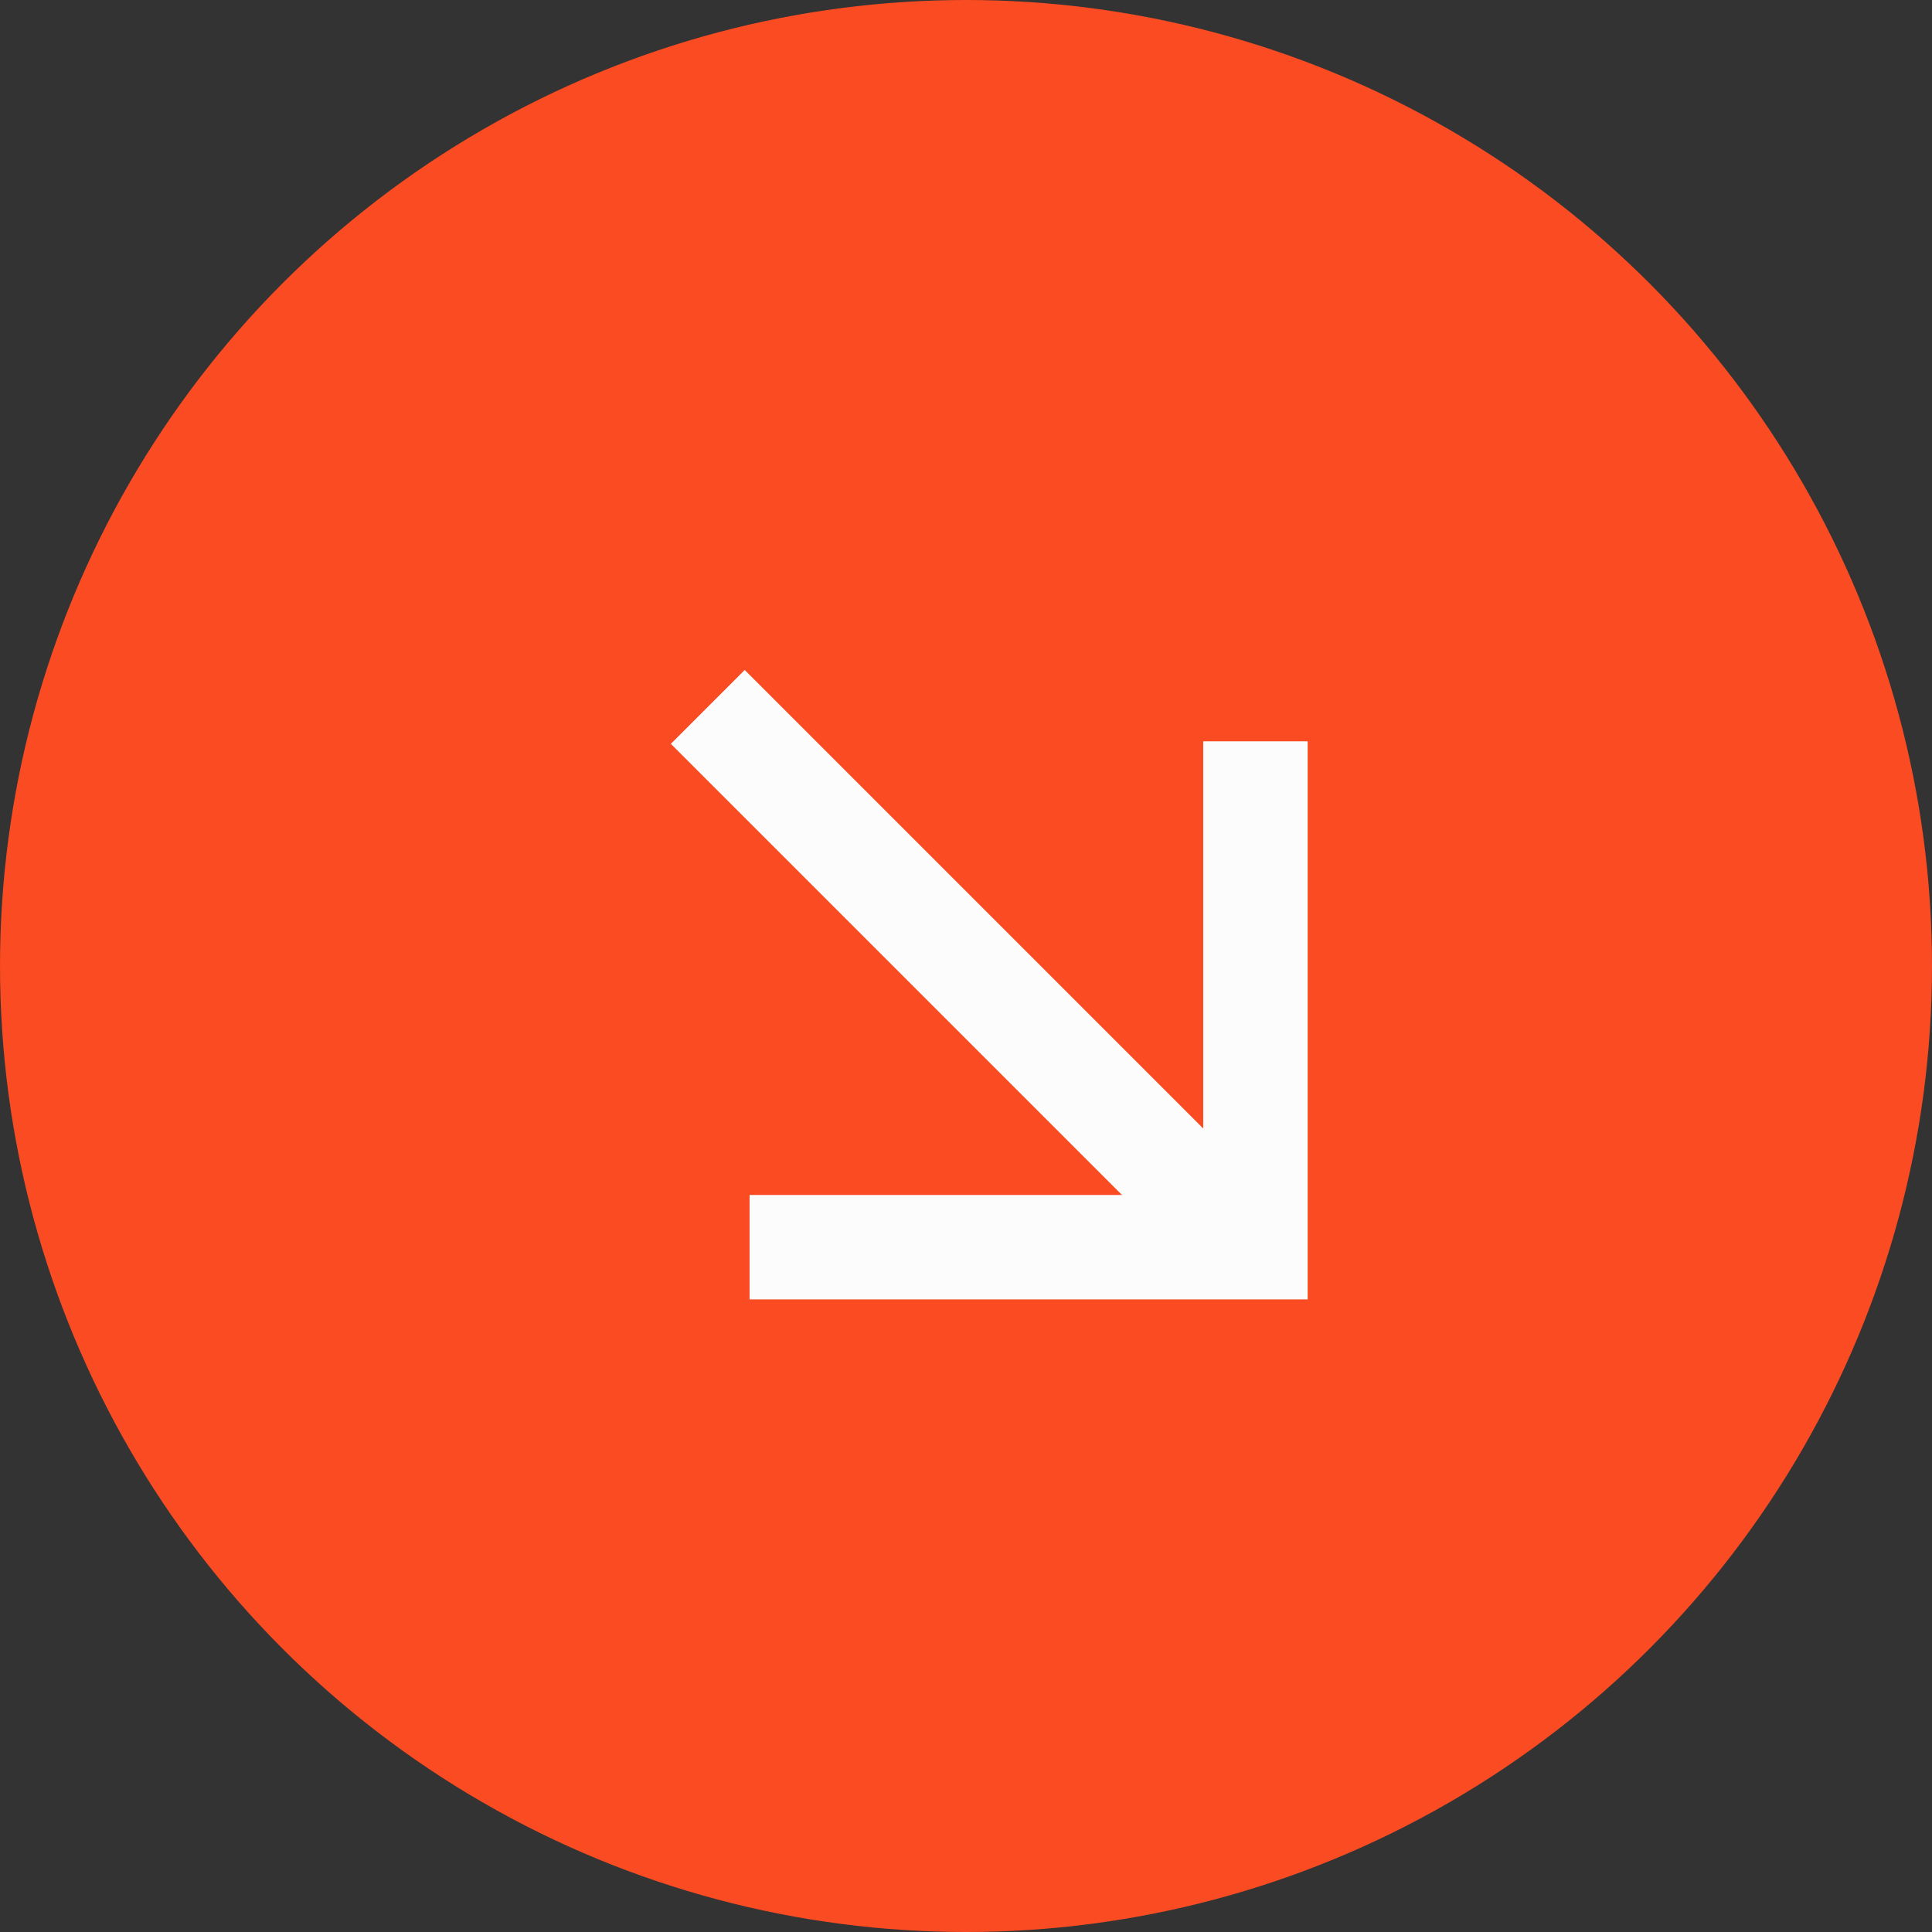
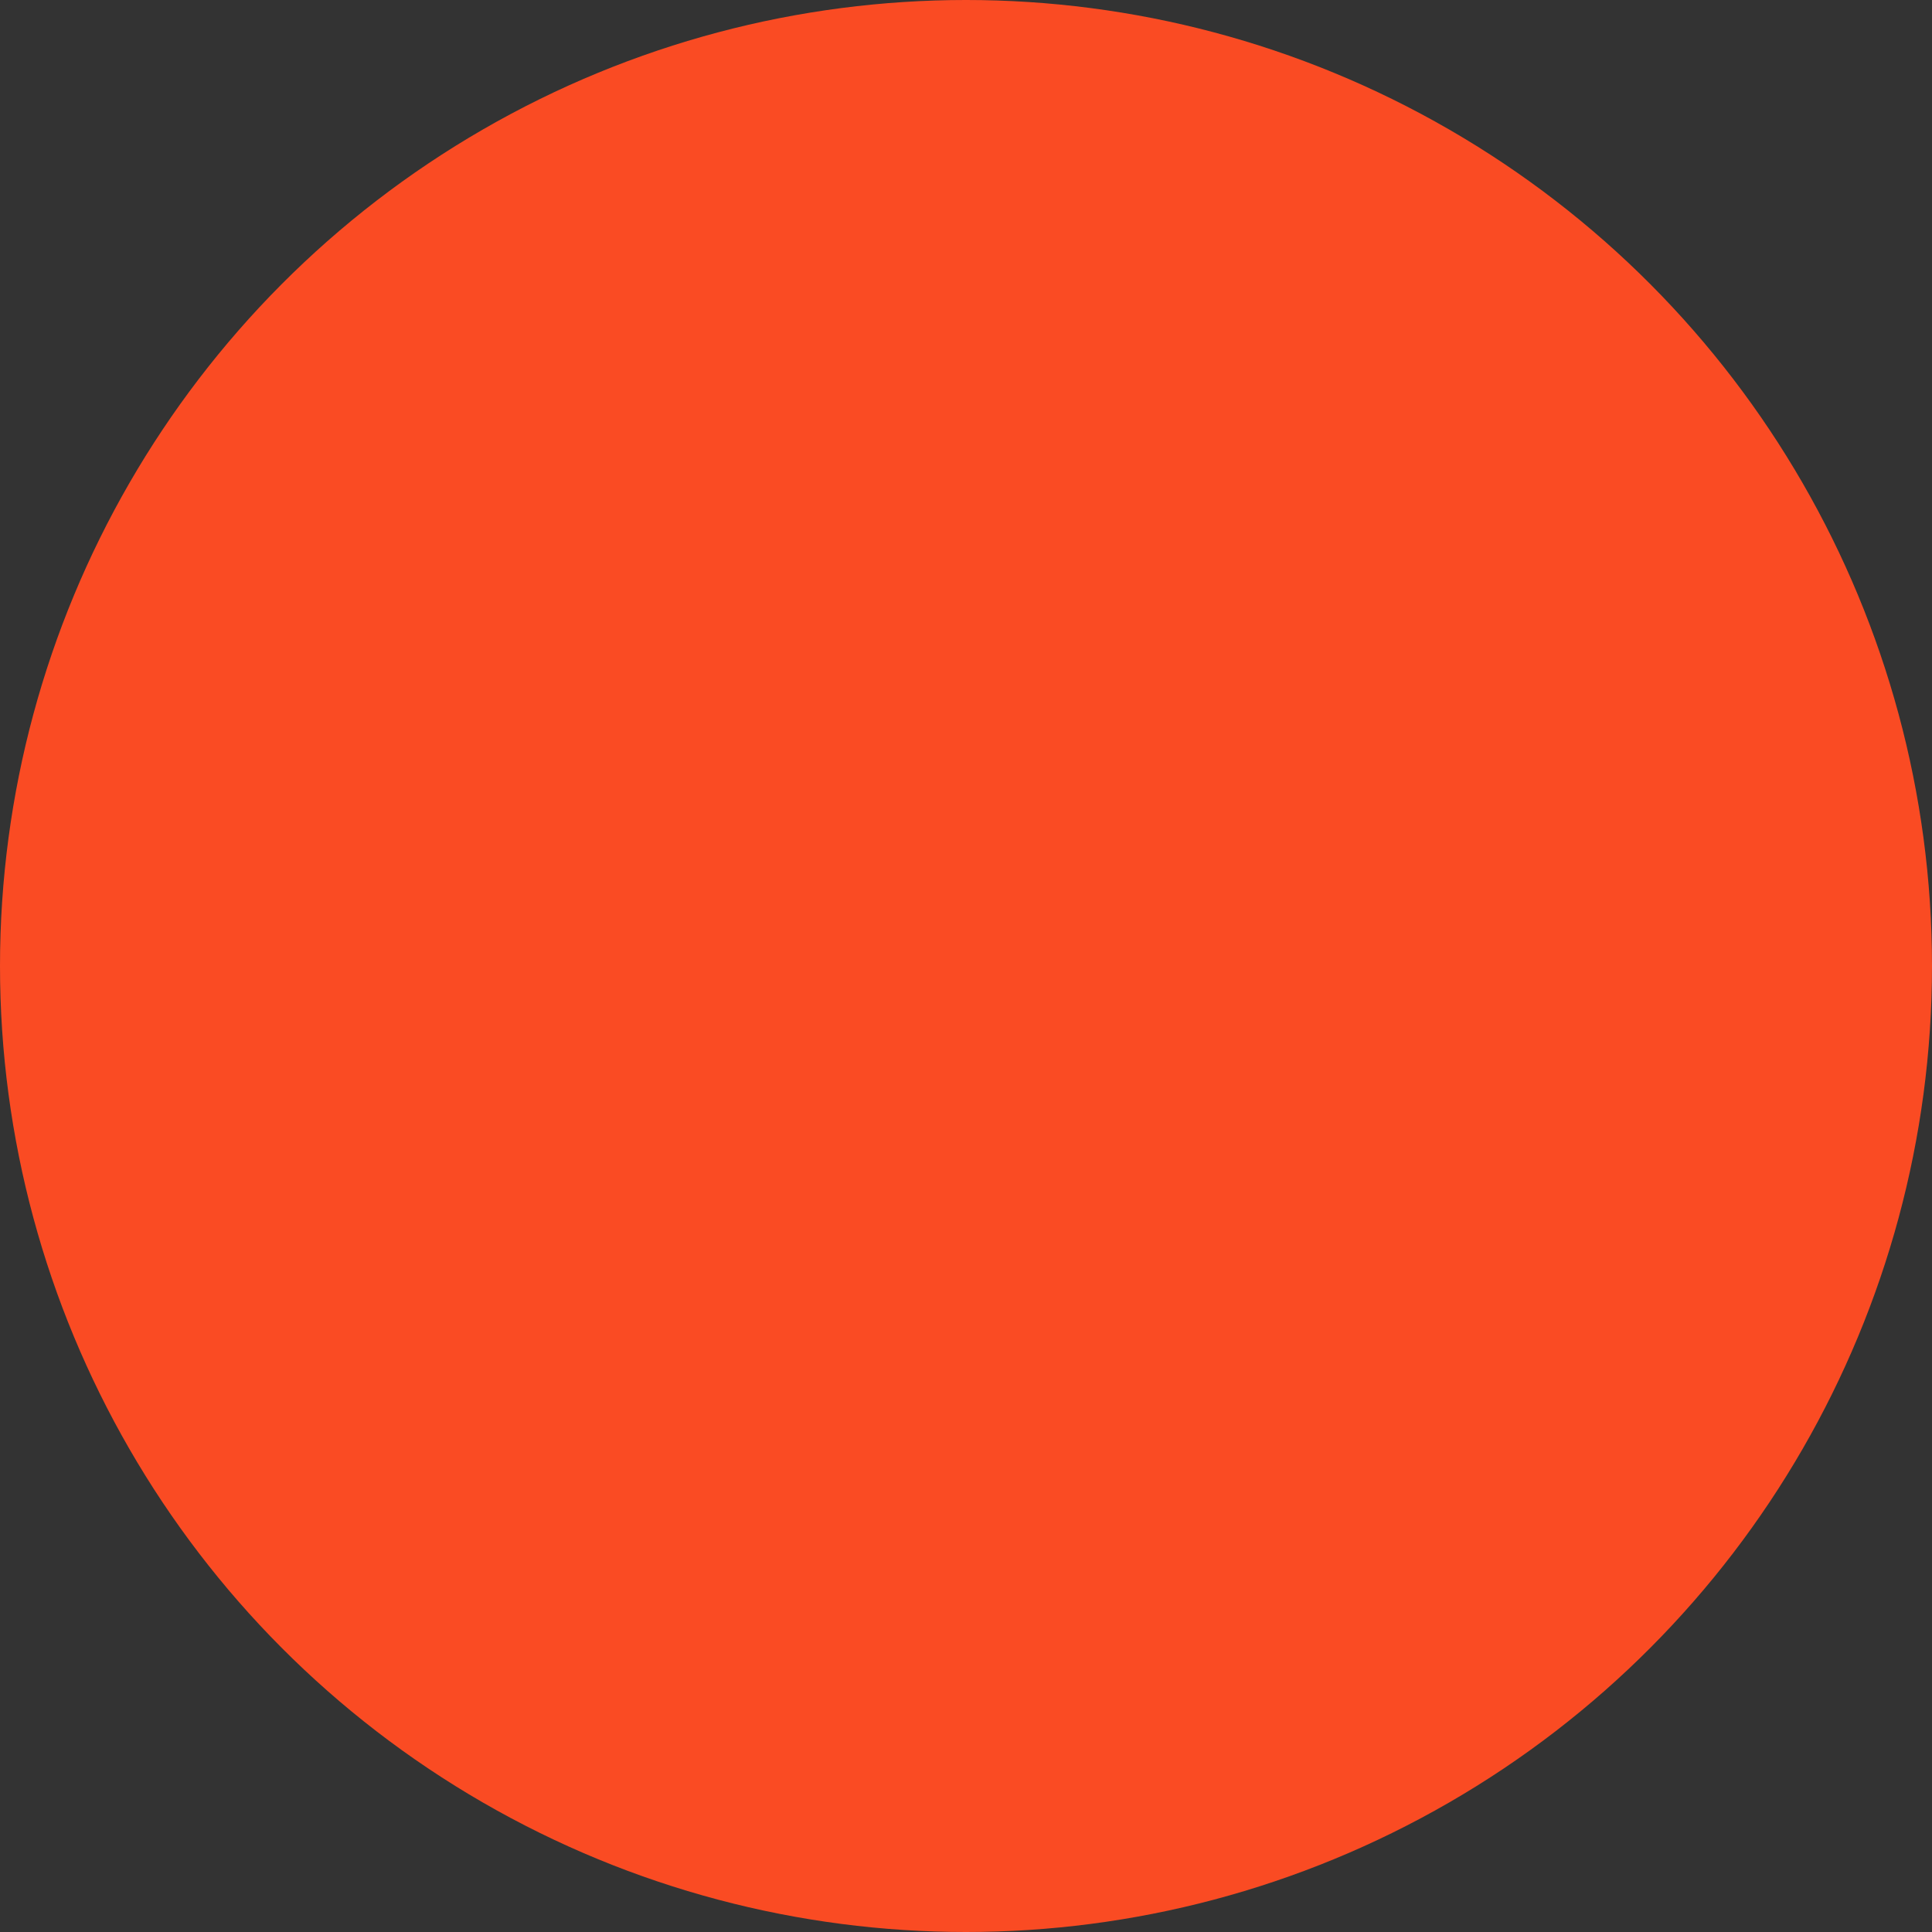
<svg xmlns="http://www.w3.org/2000/svg" width="37" height="37" viewBox="0 0 37 37" fill="none">
  <rect x="0" y="0" width="37" height="37" fill="#333333" stroke="none" />
  <circle cx="18.5" cy="18.5" r="18.5" fill="#FA4B23" />
-   <path d="M13.555 13.538L23.974 23.957" stroke="#FCFCFC" stroke-width="2" />
-   <path d="M24.043 14.197V23.885H14.355" stroke="#FCFCFC" stroke-width="2" />
</svg>